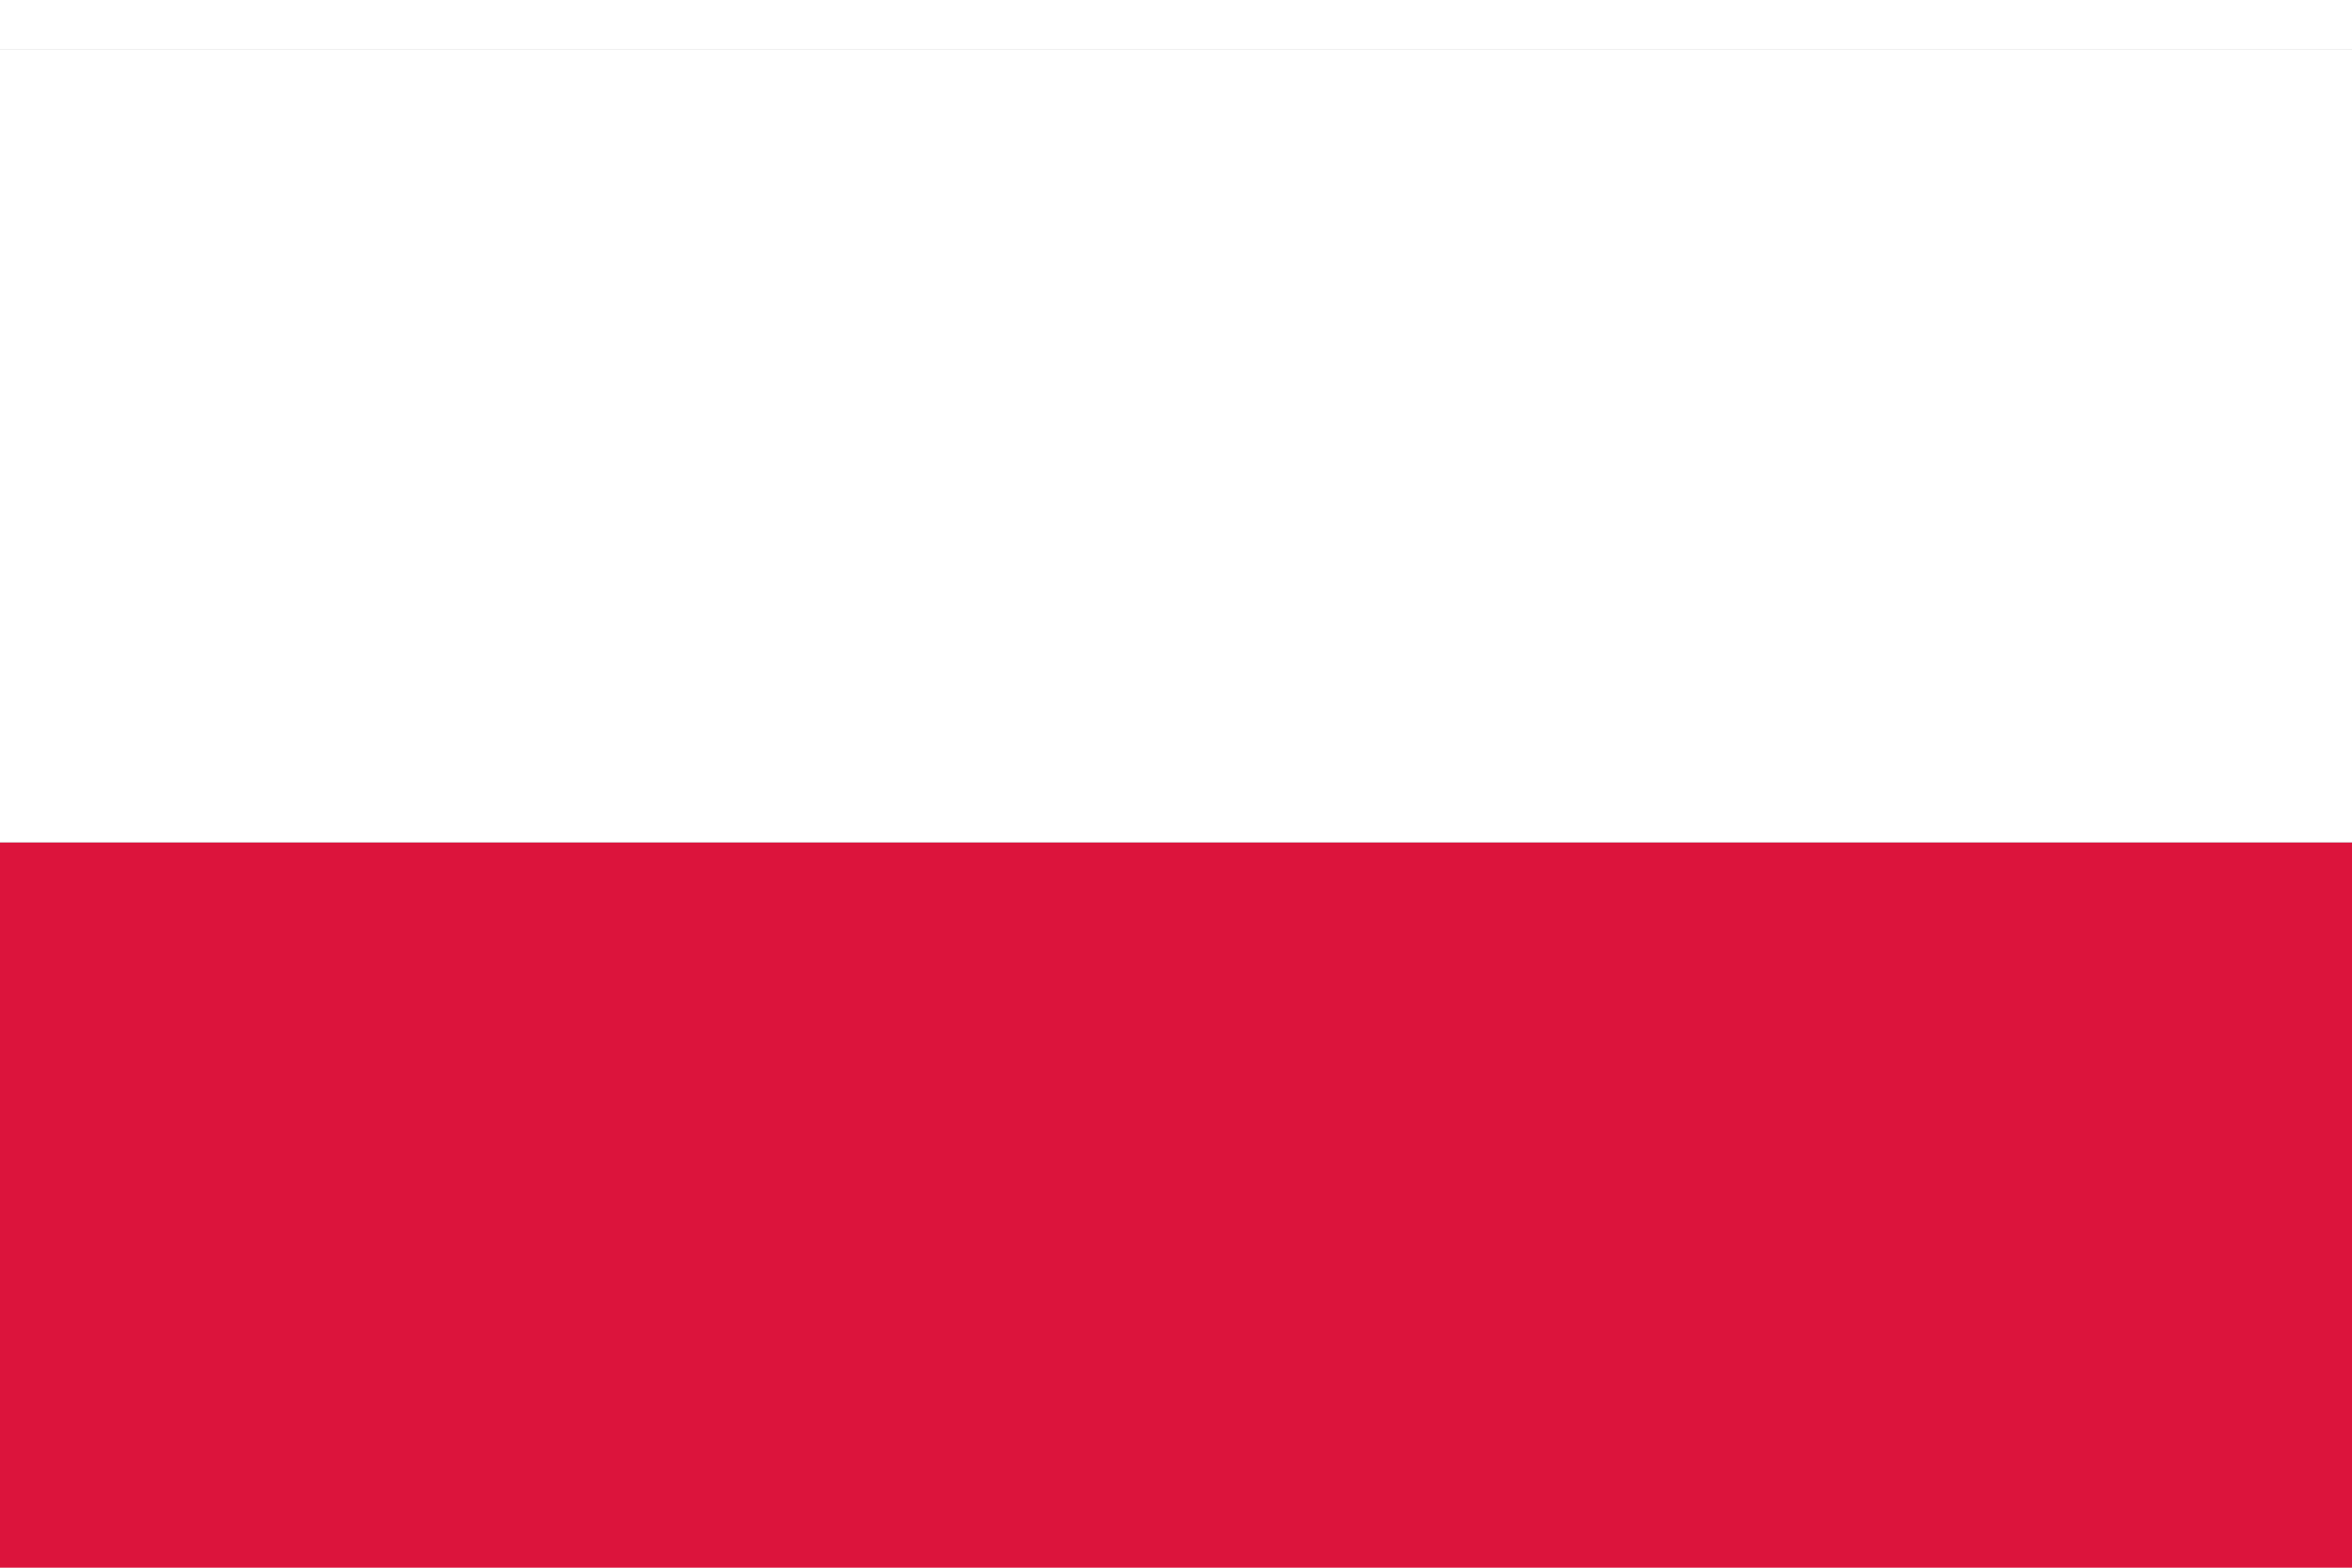
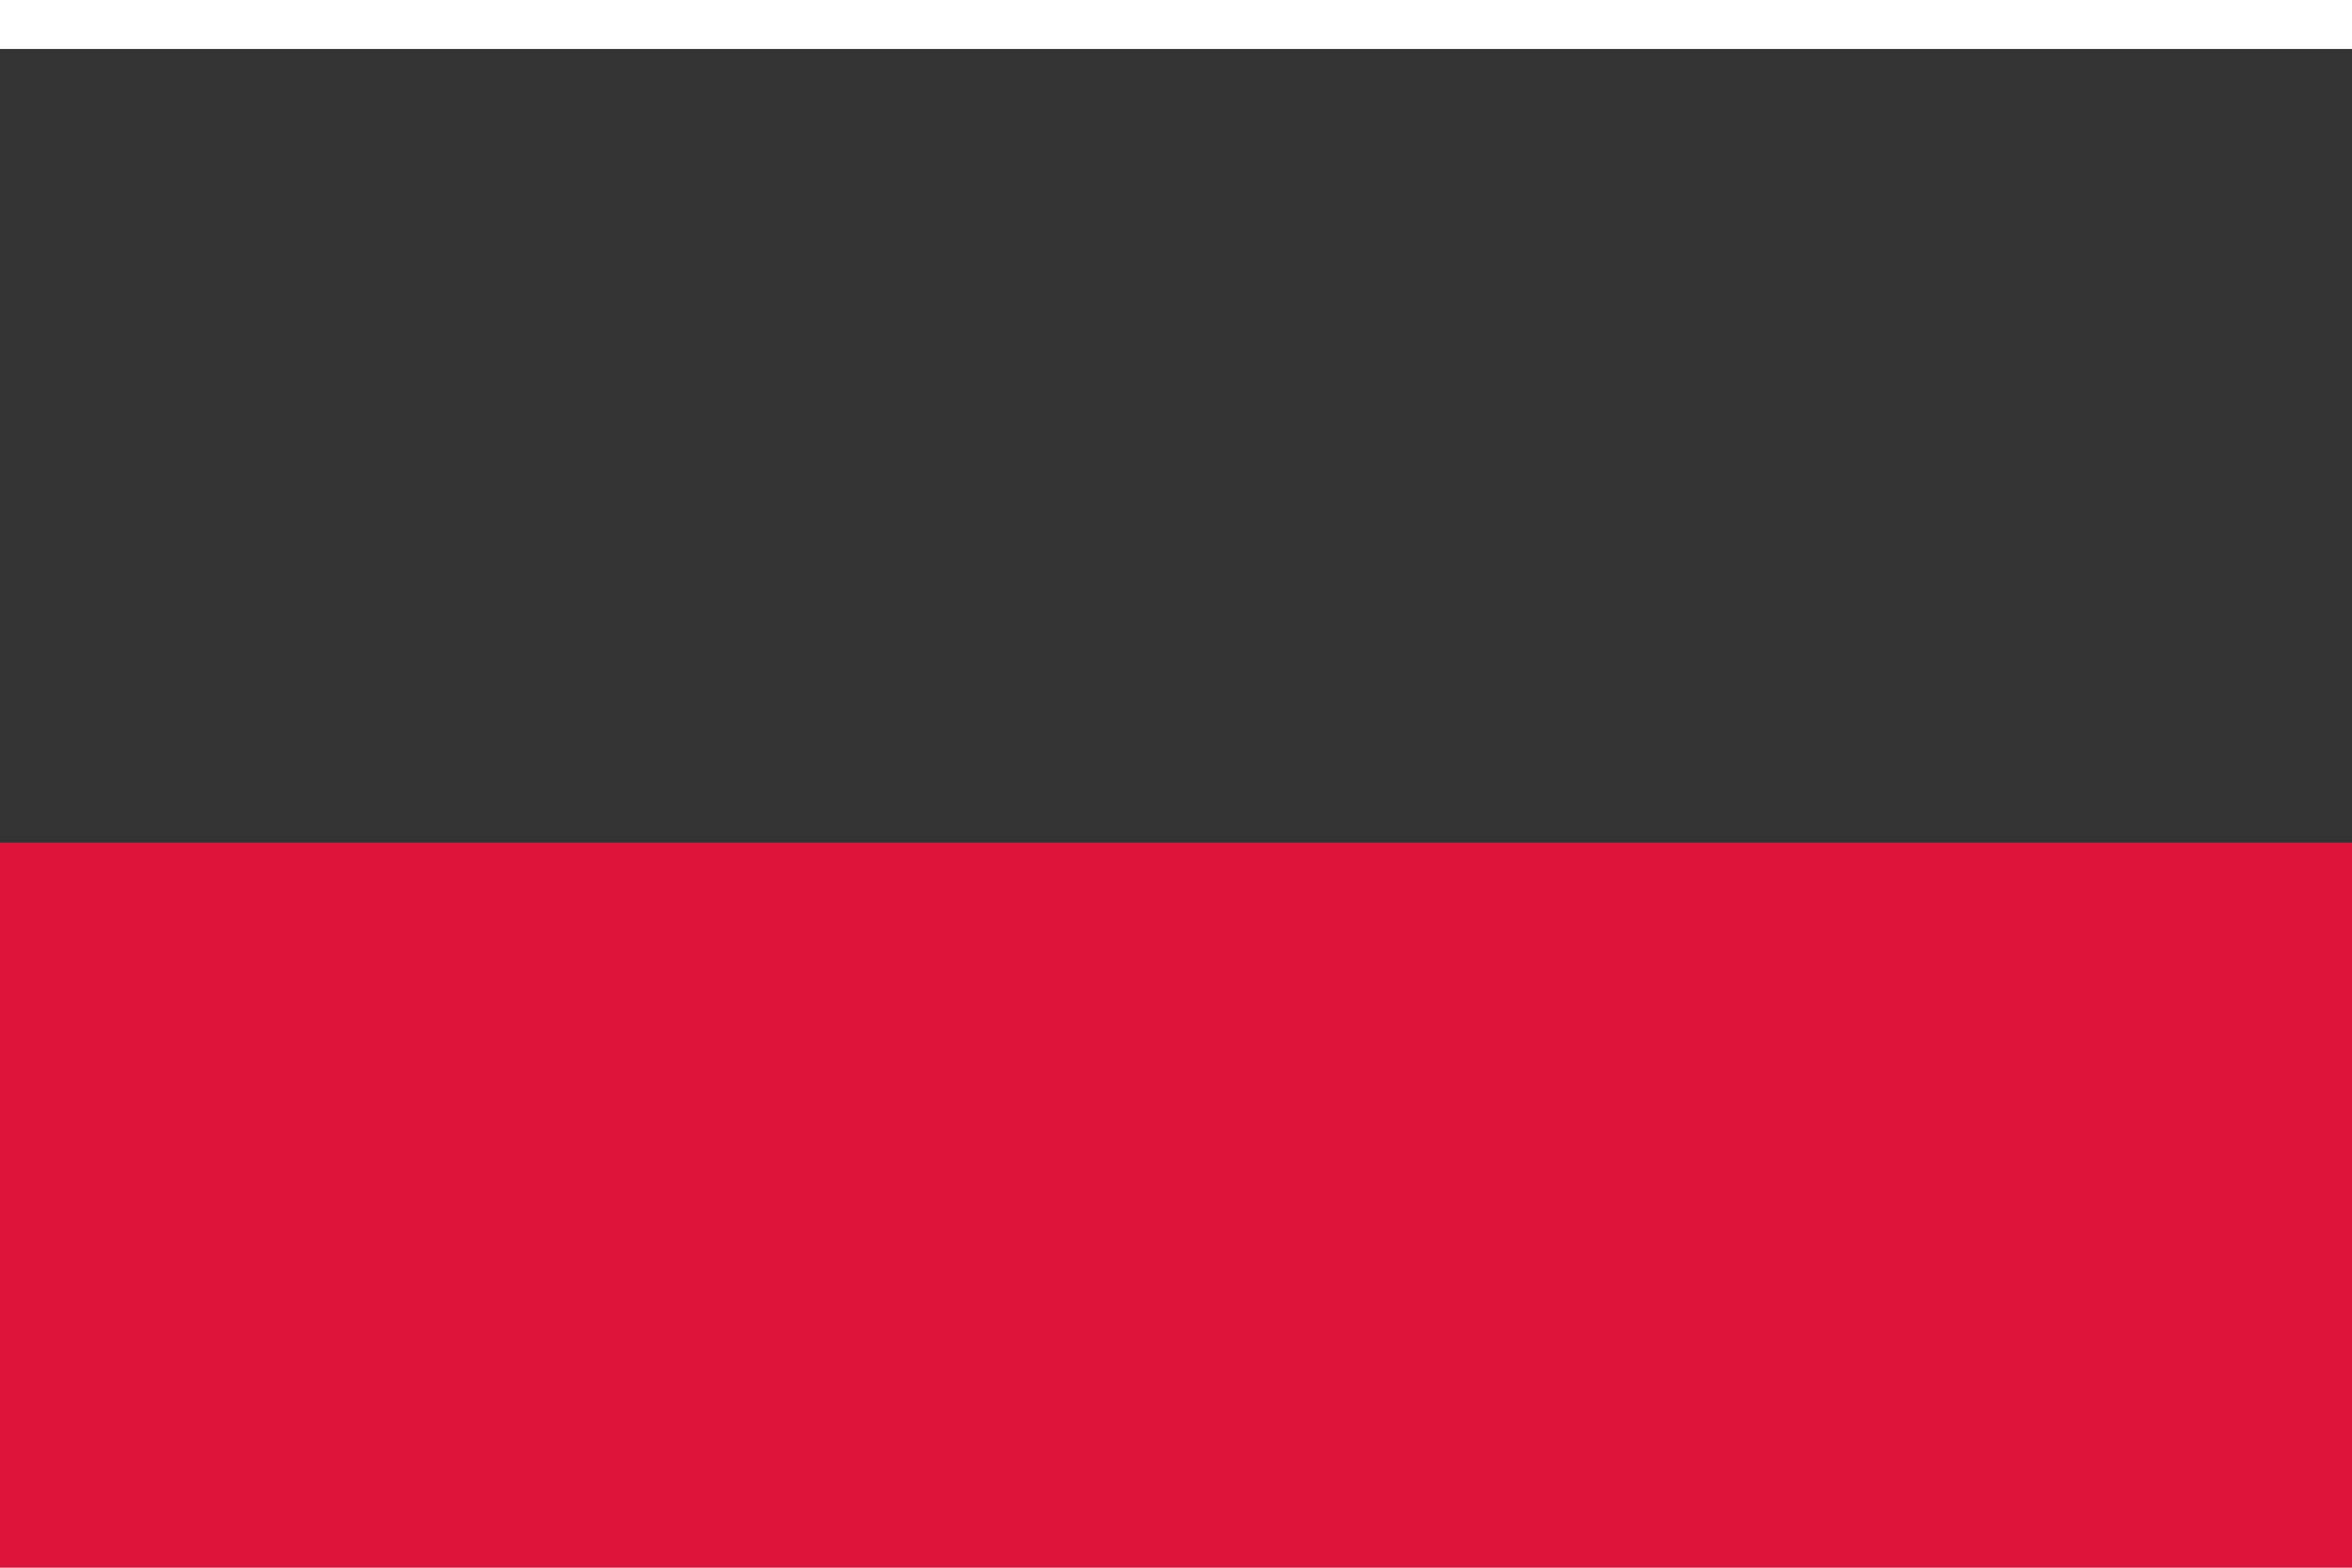
<svg xmlns="http://www.w3.org/2000/svg" width="600" height="400" viewBox="0 0 8 5">
  <rect x="0" y="0" width="8" height="5" fill="#333333" stroke="none" />
-   <rect width="8" height="2.7" fill="#fff" />
  <rect width="8" y="2.7" height="2.7" fill="#dc143c" />
</svg>